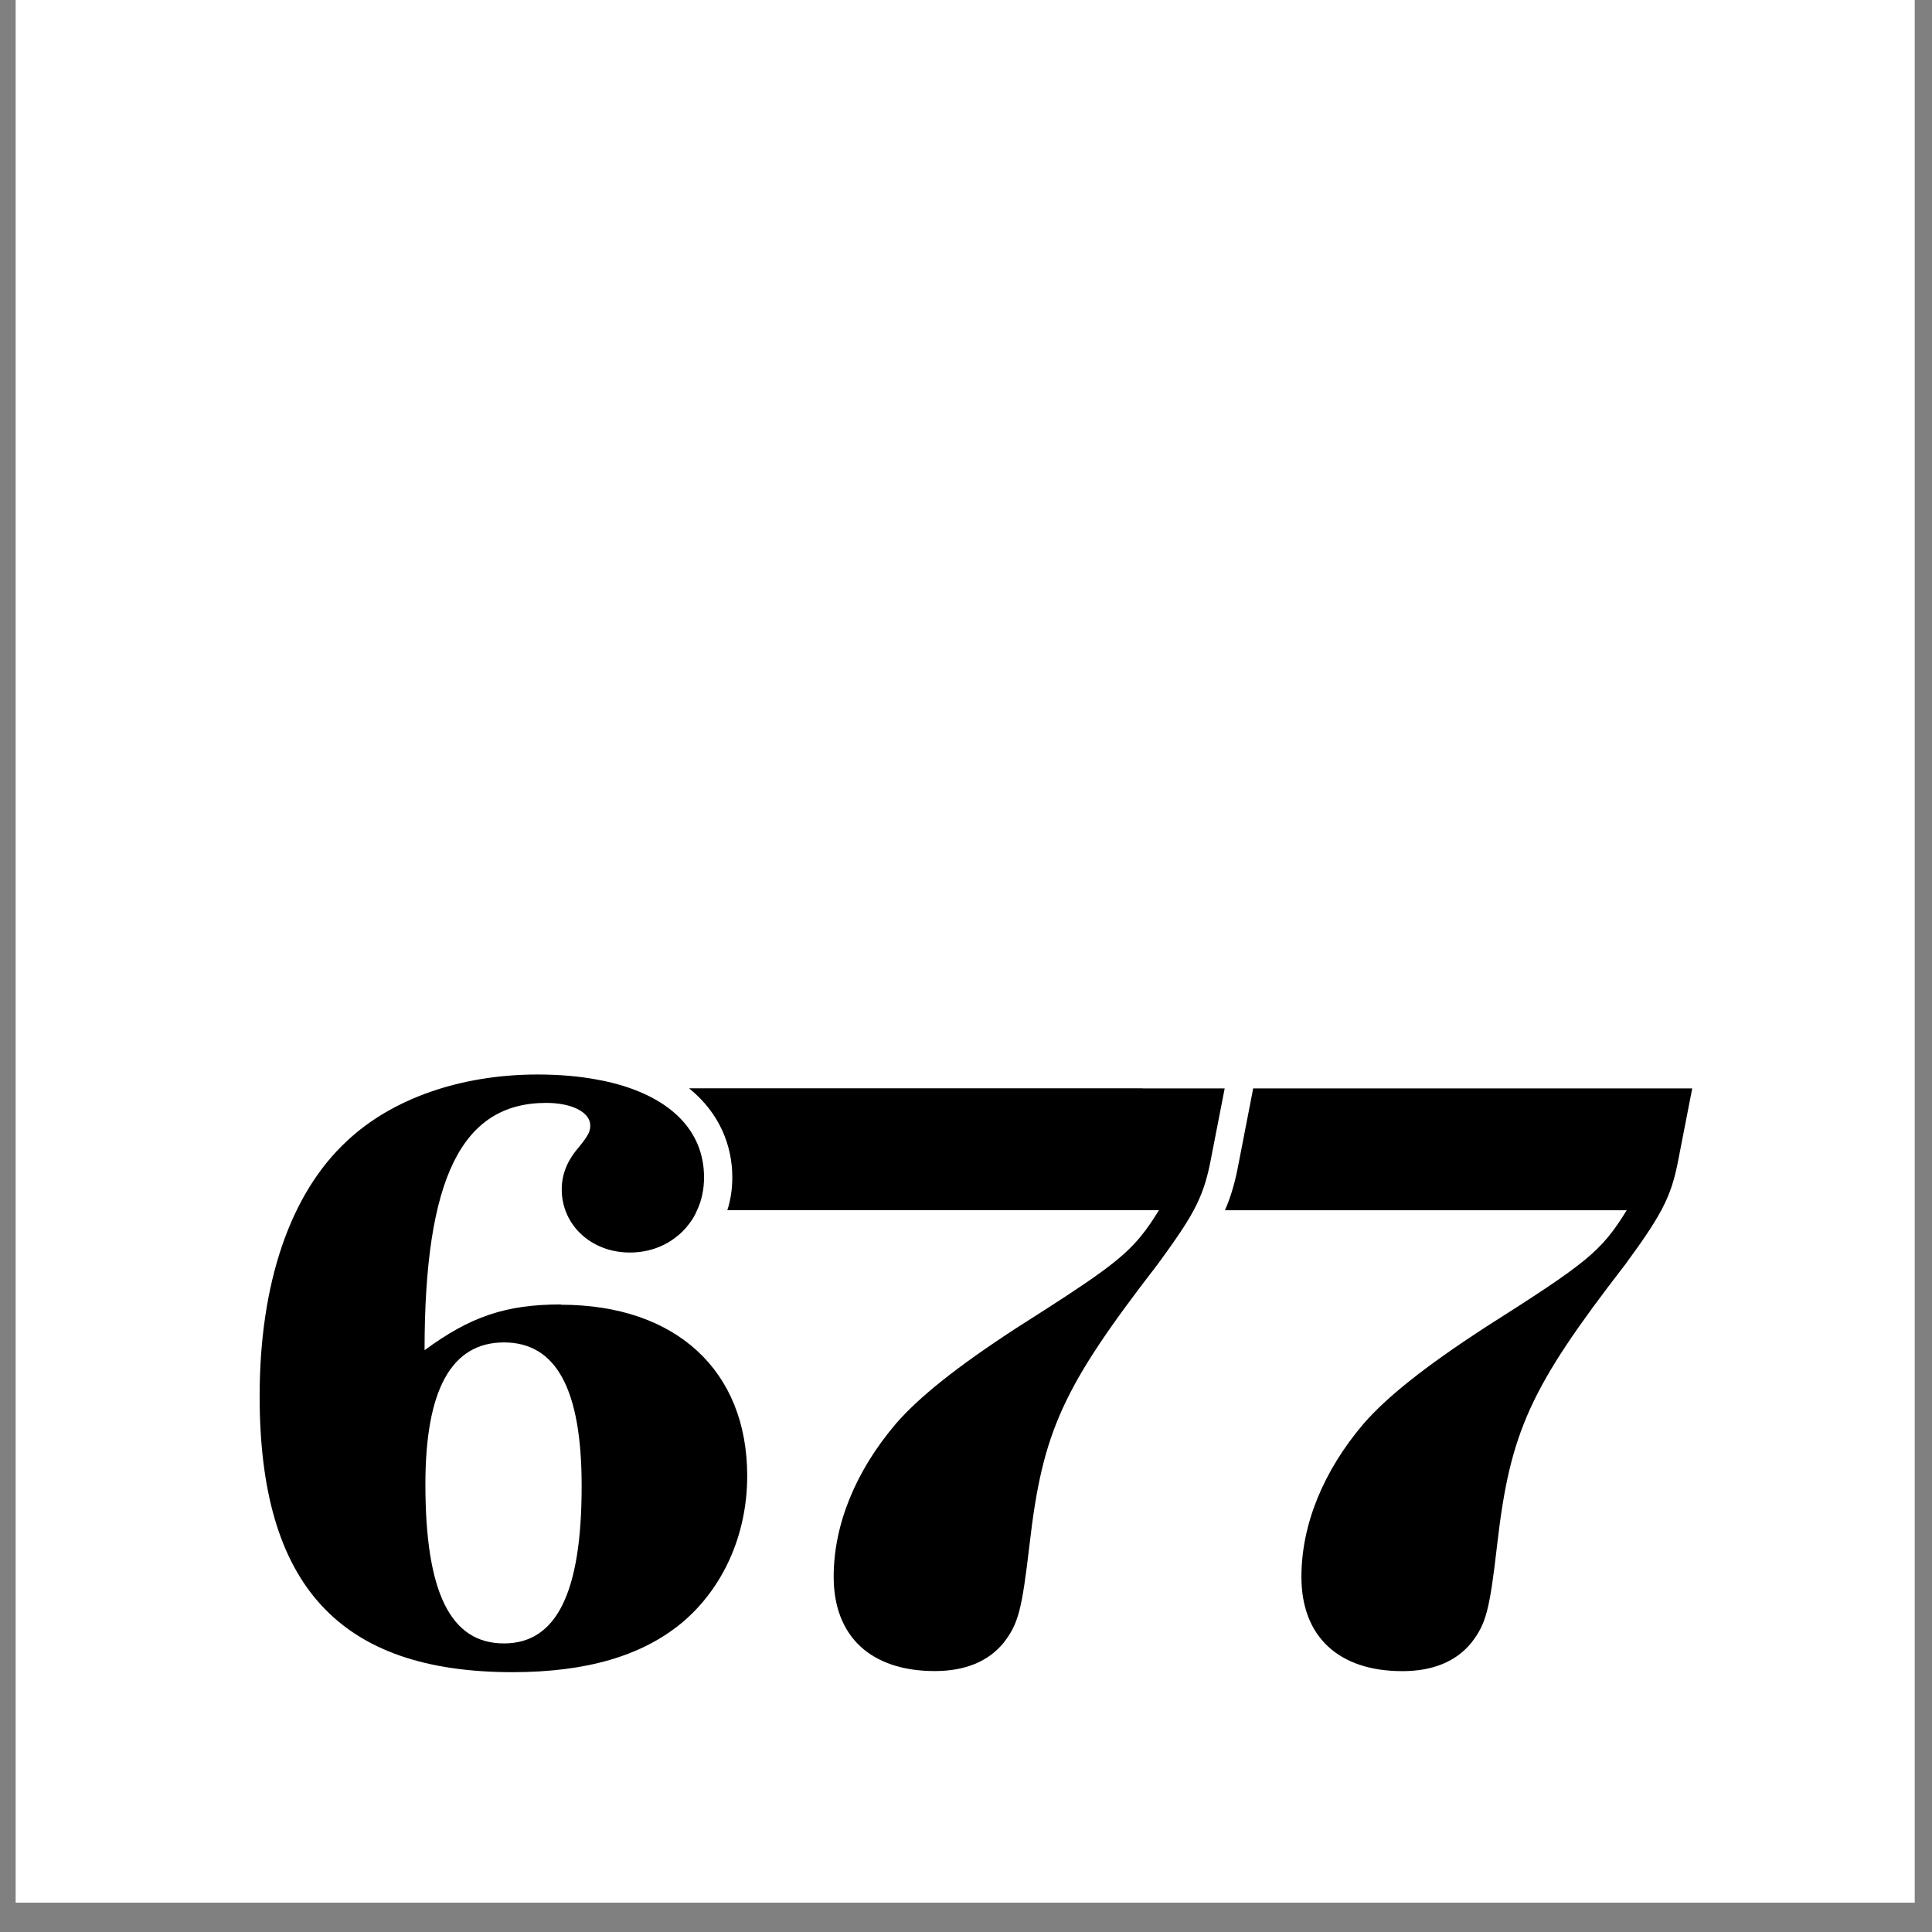
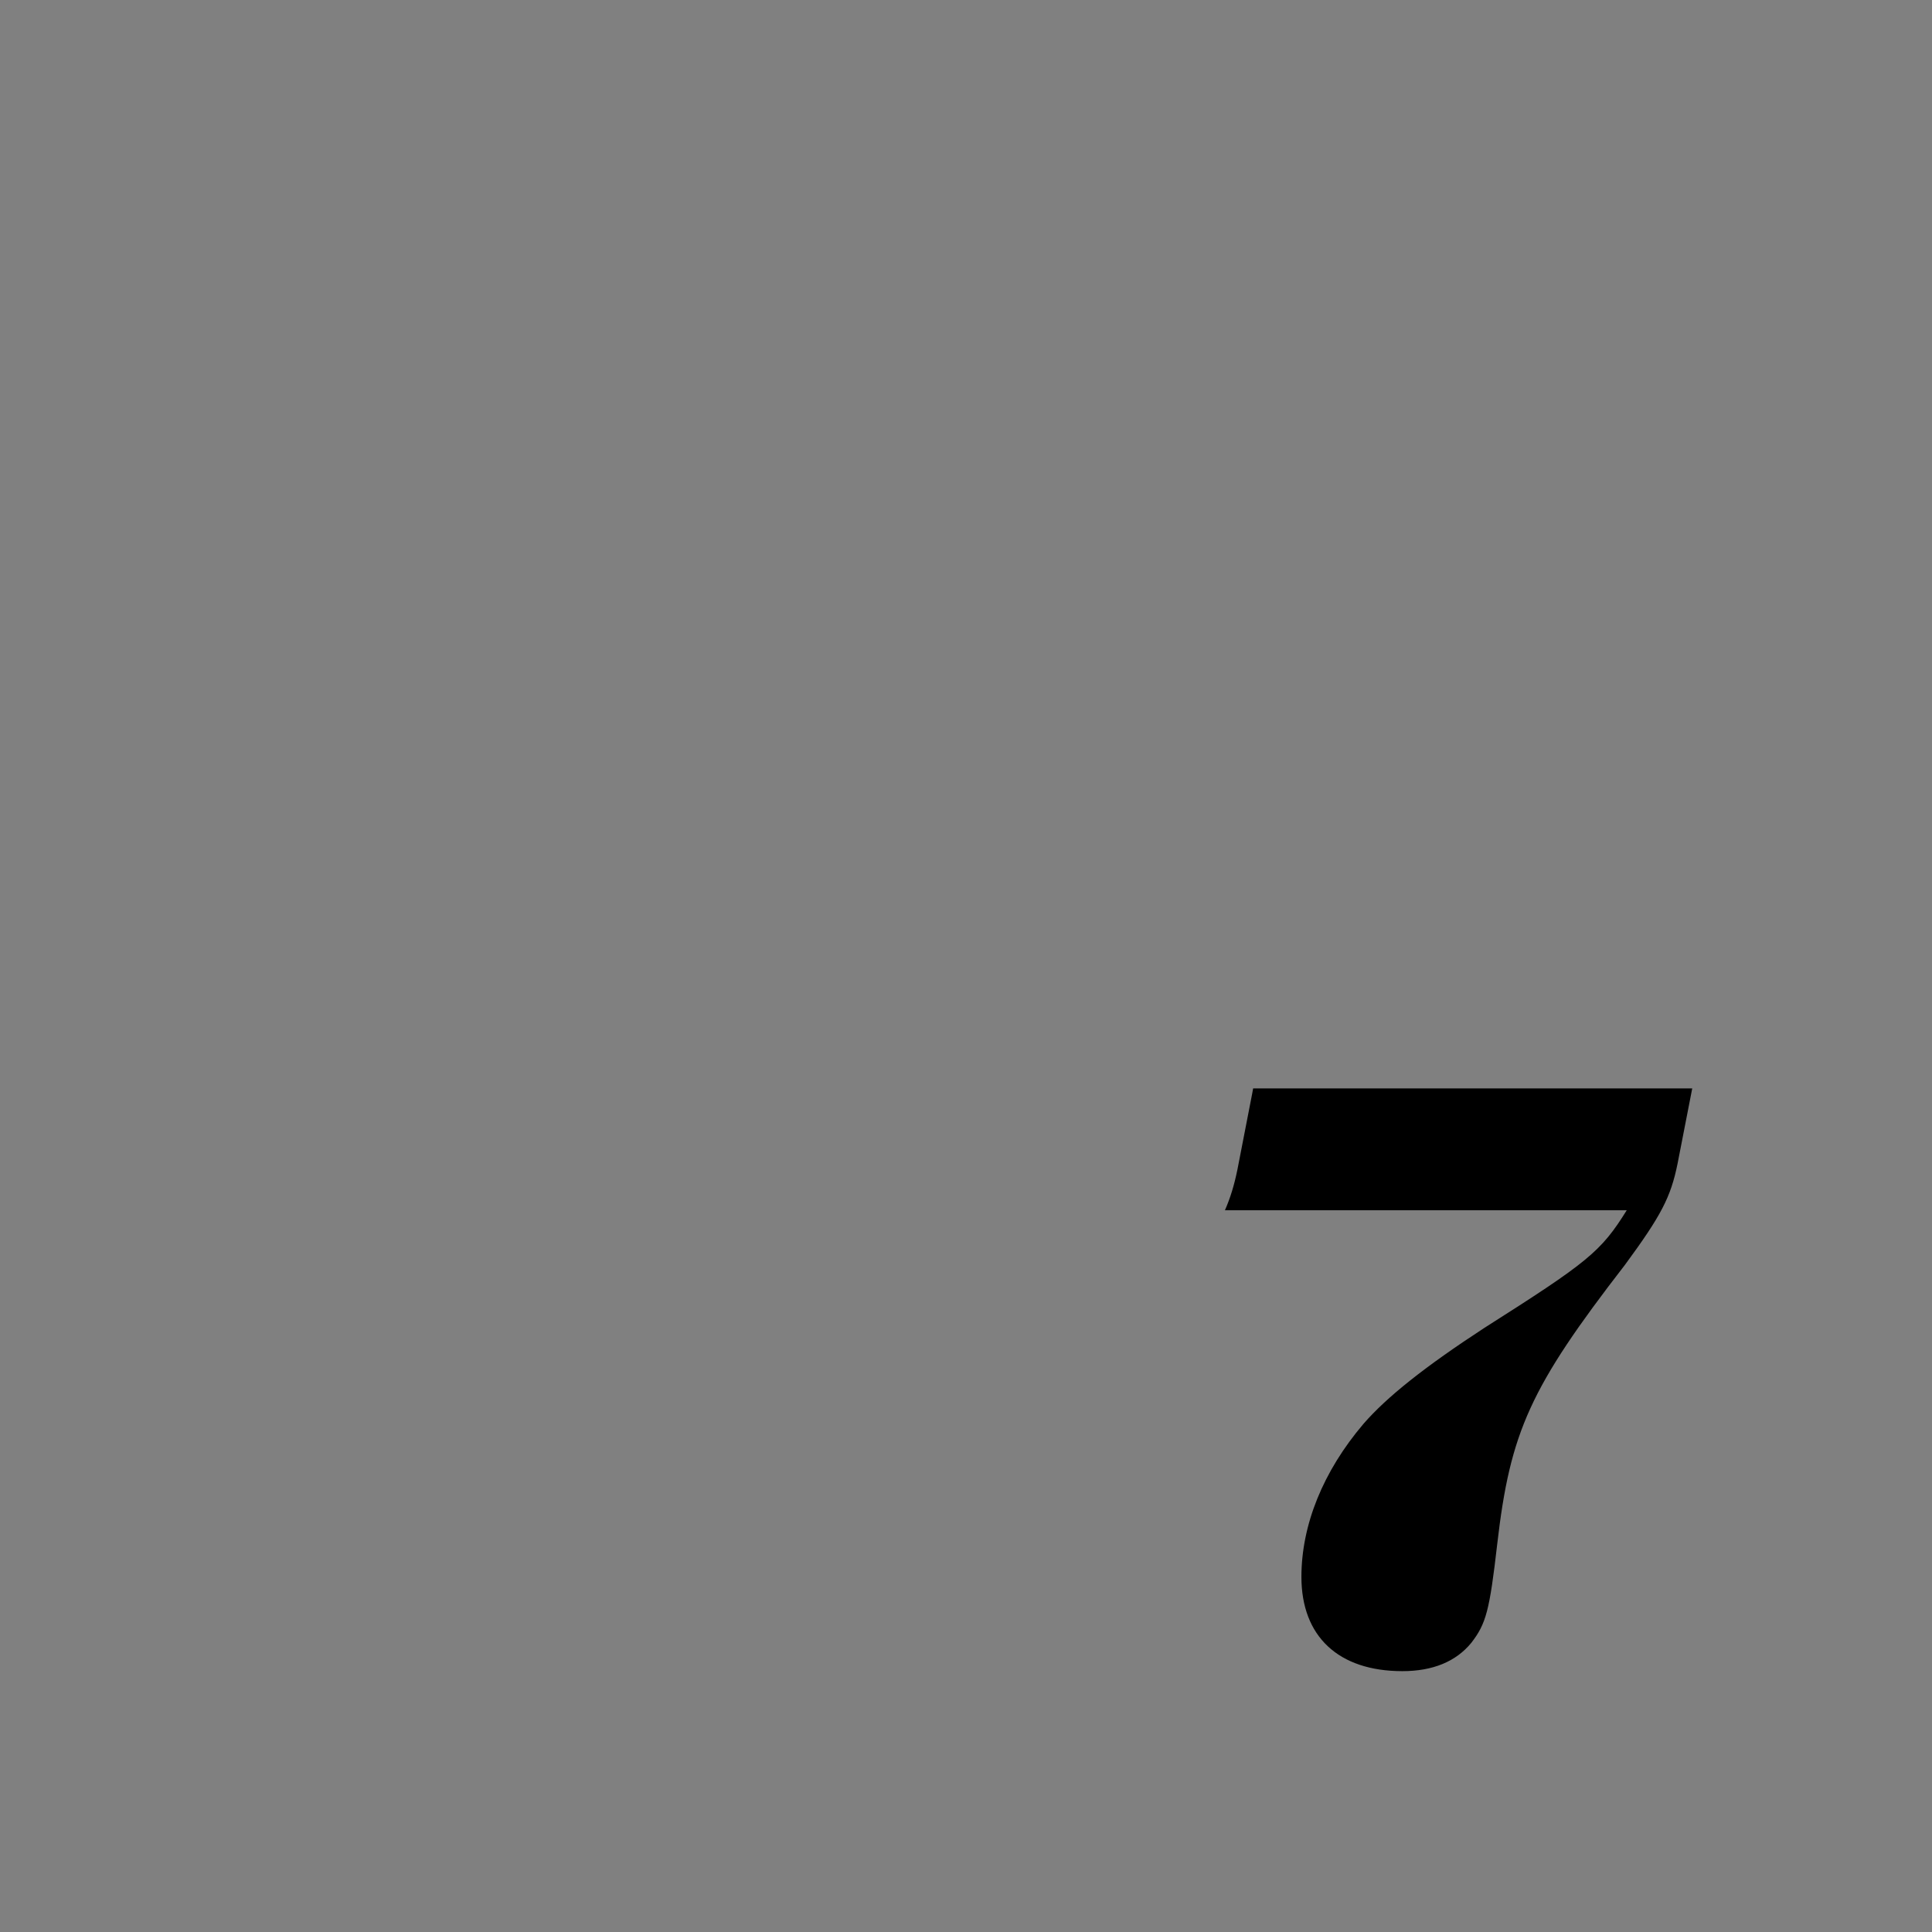
<svg xmlns="http://www.w3.org/2000/svg" width="49" height="49" viewBox="0 0 49 49" fill="none">
  <rect x="0" y="0" width="49" height="49" fill="#808080" stroke="none" />
-   <path d="M48.562 48.256H0.397V0H48.562V48.256Z" fill="white" />
-   <path d="M31.783 27.602L31.758 27.738L31.386 29.652C31.306 30.046 31.208 30.374 31.067 30.695H41.258C40.603 31.748 40.275 32.01 37.646 33.679C36.135 34.664 35.171 35.432 34.581 36.112C33.554 37.319 33.007 38.679 33.007 39.994C33.007 41.505 33.947 42.384 35.566 42.384C36.334 42.384 36.925 42.145 37.318 41.663C37.69 41.18 37.779 40.852 37.973 39.162C38.303 36.309 38.806 35.191 41.214 32.078C42.133 30.827 42.374 30.365 42.547 29.512L42.919 27.604H31.781L31.783 27.602Z" fill="black" />
-   <path d="M28.983 27.602H17.476C18.252 28.23 18.573 29.057 18.573 29.859C18.573 30.154 18.531 30.435 18.447 30.693H29.395C29.316 30.82 29.243 30.932 29.17 31.04C29.096 31.15 29.018 31.251 28.939 31.349C28.448 31.954 27.776 32.413 25.785 33.677C24.274 34.661 23.31 35.43 22.721 36.11C21.694 37.317 21.144 38.676 21.144 39.991C21.144 41.503 22.087 42.382 23.706 42.382C24.473 42.382 25.065 42.143 25.458 41.66C25.827 41.177 25.916 40.849 26.113 39.159C26.443 36.307 26.946 35.189 29.353 32.076C29.538 31.823 29.695 31.605 29.83 31.408C29.919 31.279 29.996 31.162 30.066 31.052C30.146 30.925 30.216 30.806 30.275 30.695C30.488 30.295 30.598 29.955 30.689 29.512L31.061 27.604H28.986L28.983 27.602Z" fill="black" />
-   <path d="M14.228 33.084C12.827 33.084 11.931 33.391 10.768 34.244C10.768 29.882 11.708 27.972 13.854 27.972C14.511 27.972 14.97 28.213 14.97 28.544C14.97 28.699 14.927 28.788 14.684 29.092C14.378 29.442 14.247 29.793 14.247 30.166C14.247 31.066 14.991 31.767 15.976 31.767C16.415 31.767 16.808 31.631 17.122 31.394C17.253 31.298 17.37 31.183 17.468 31.052C17.555 30.944 17.625 30.825 17.679 30.696C17.796 30.447 17.856 30.166 17.856 29.861C17.856 28.809 17.185 28.026 15.996 27.604C15.845 27.55 15.683 27.501 15.512 27.459C15.388 27.428 15.262 27.402 15.131 27.379C14.679 27.295 14.179 27.252 13.634 27.252C11.685 27.252 9.935 27.866 8.796 28.942C7.352 30.281 6.585 32.561 6.585 35.414C6.585 40.195 8.599 42.41 12.997 42.41C14.881 42.41 16.282 41.993 17.29 41.161C18.341 40.282 18.951 38.923 18.951 37.432C18.951 34.755 17.136 33.091 14.223 33.091L14.228 33.084ZM12.782 41.681C11.425 41.681 10.789 40.388 10.789 37.645C10.789 35.254 11.446 34.047 12.782 34.047C14.118 34.047 14.752 35.254 14.752 37.69C14.752 40.388 14.118 41.681 12.782 41.681Z" fill="black" />
+   <path d="M31.783 27.602L31.758 27.738L31.386 29.652C31.306 30.046 31.208 30.374 31.067 30.695H41.258C40.603 31.748 40.275 32.01 37.646 33.679C36.135 34.664 35.171 35.432 34.581 36.112C33.554 37.319 33.007 38.679 33.007 39.994C33.007 41.505 33.947 42.384 35.566 42.384C36.334 42.384 36.925 42.145 37.318 41.663C37.69 41.18 37.779 40.852 37.973 39.162C38.303 36.309 38.806 35.191 41.214 32.078C42.133 30.827 42.374 30.365 42.547 29.512L42.919 27.604H31.781L31.783 27.602" fill="black" />
</svg>